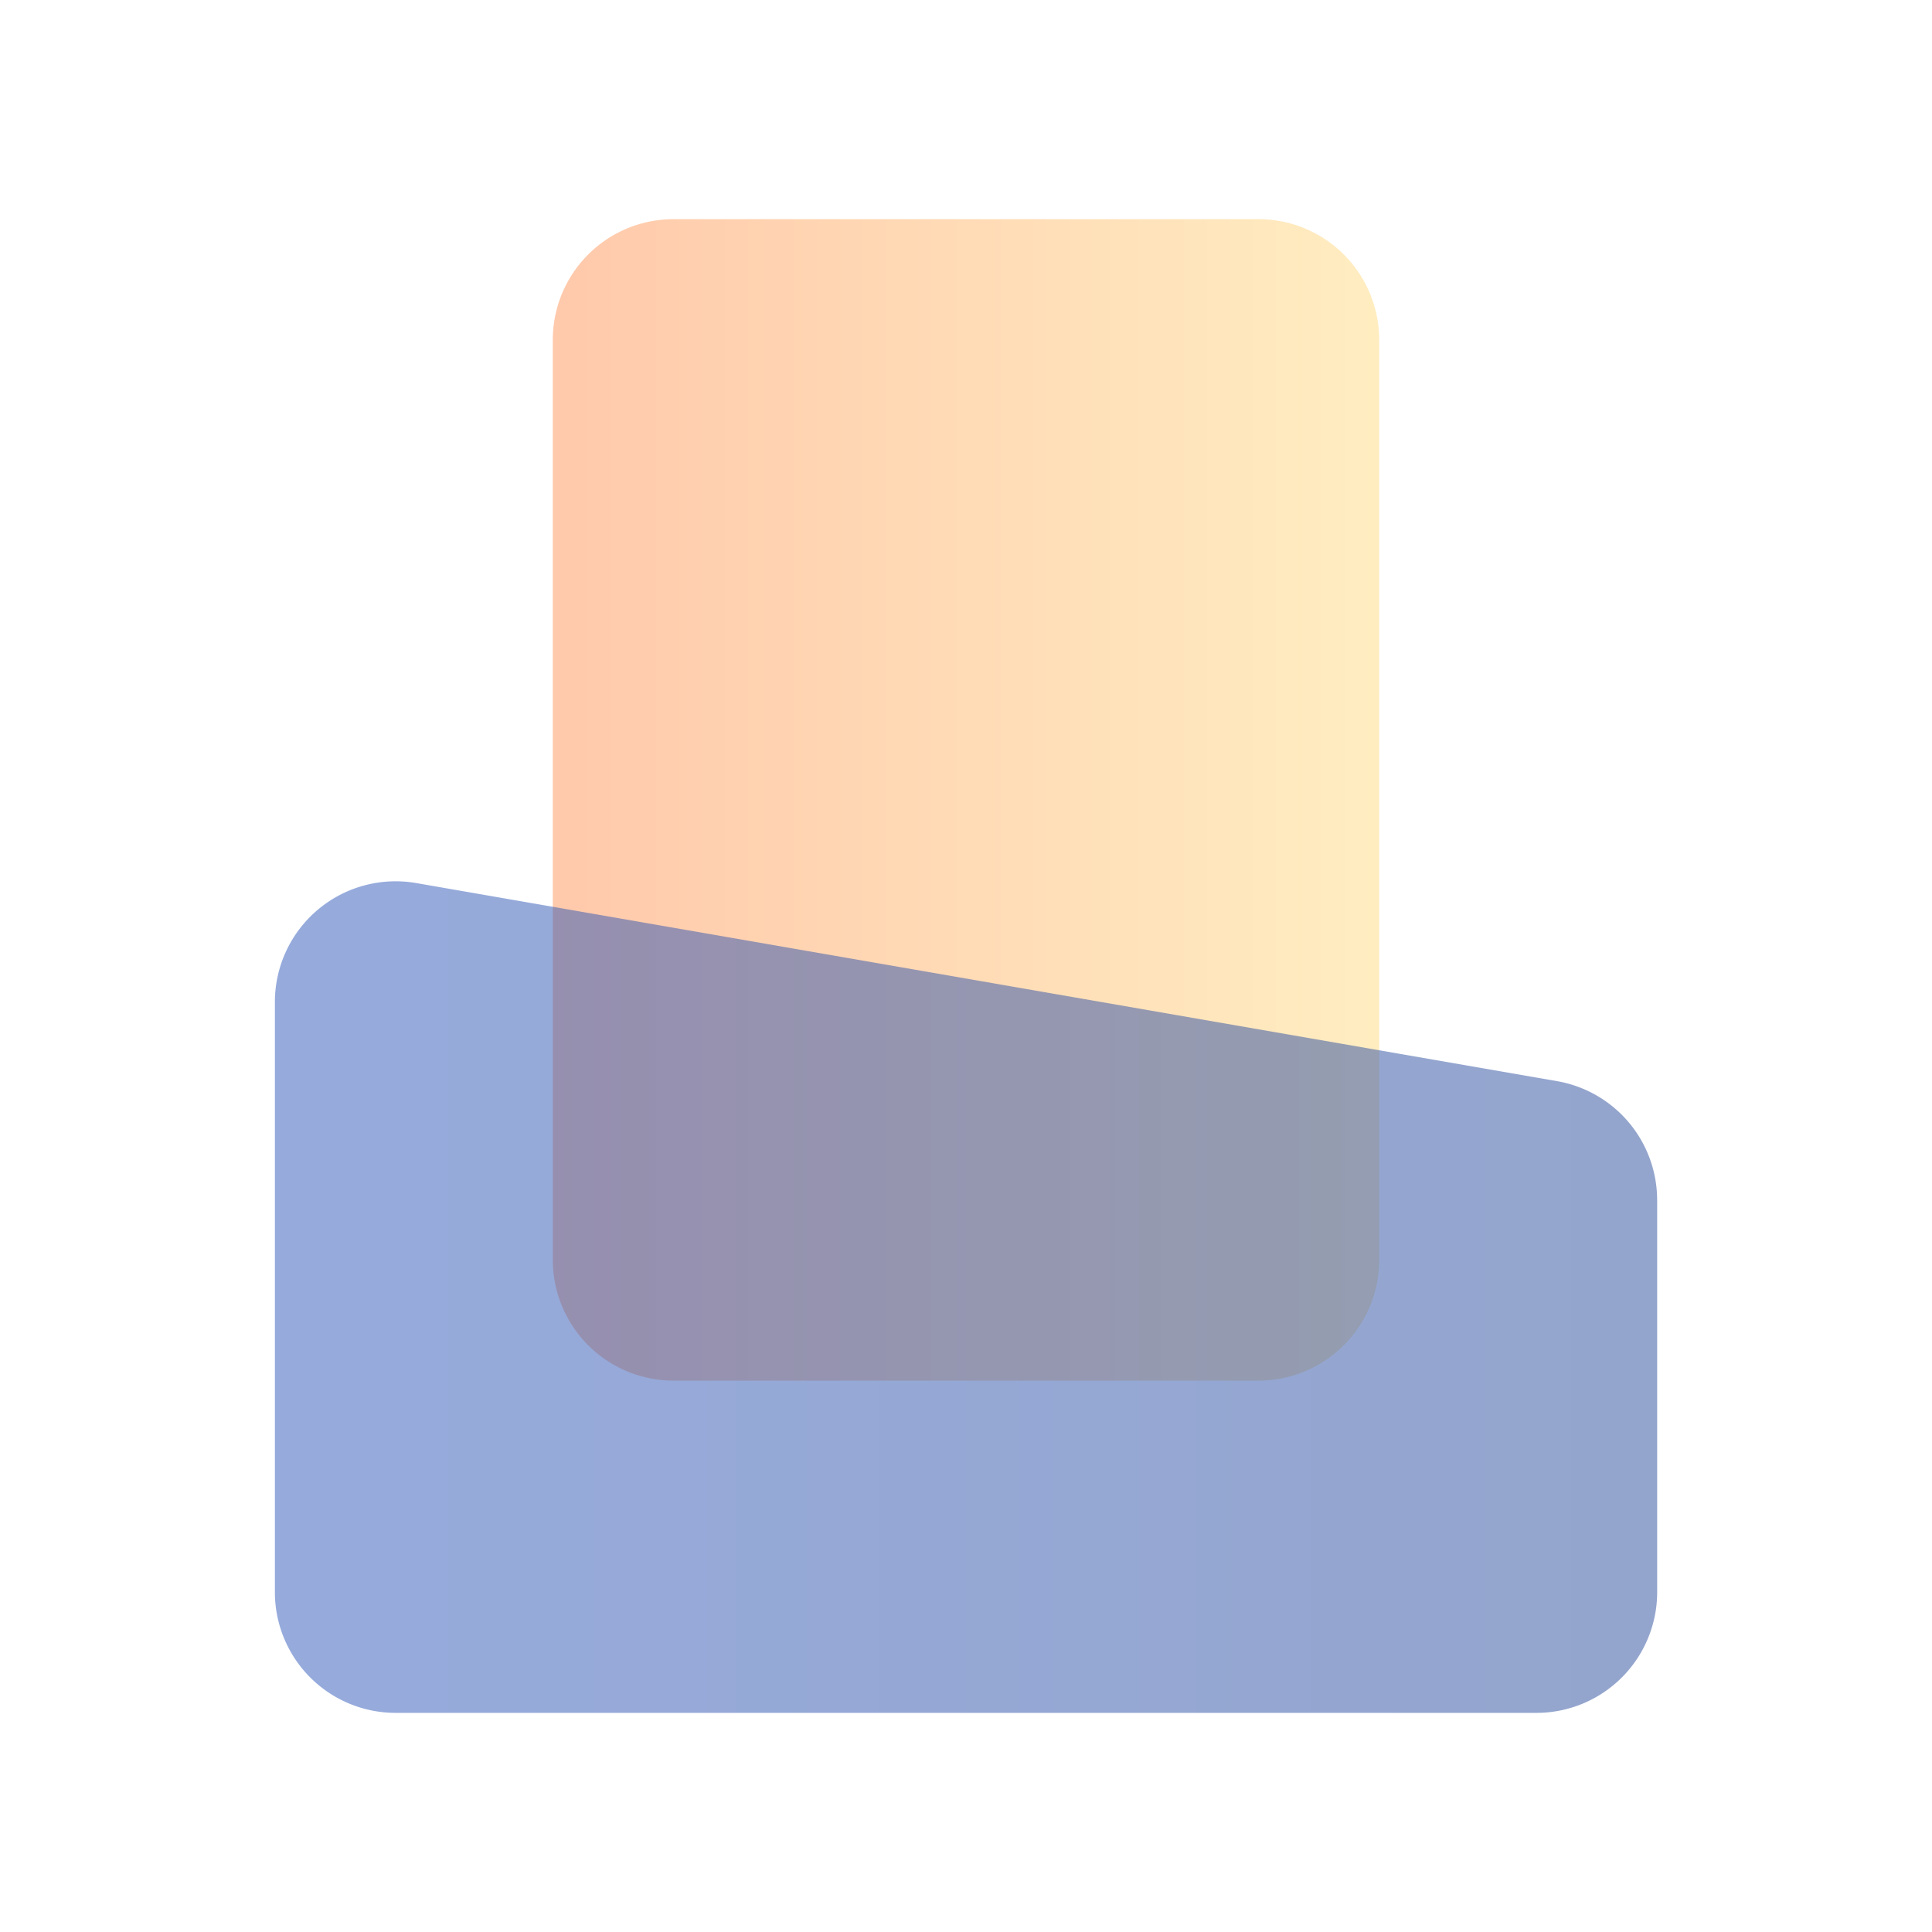
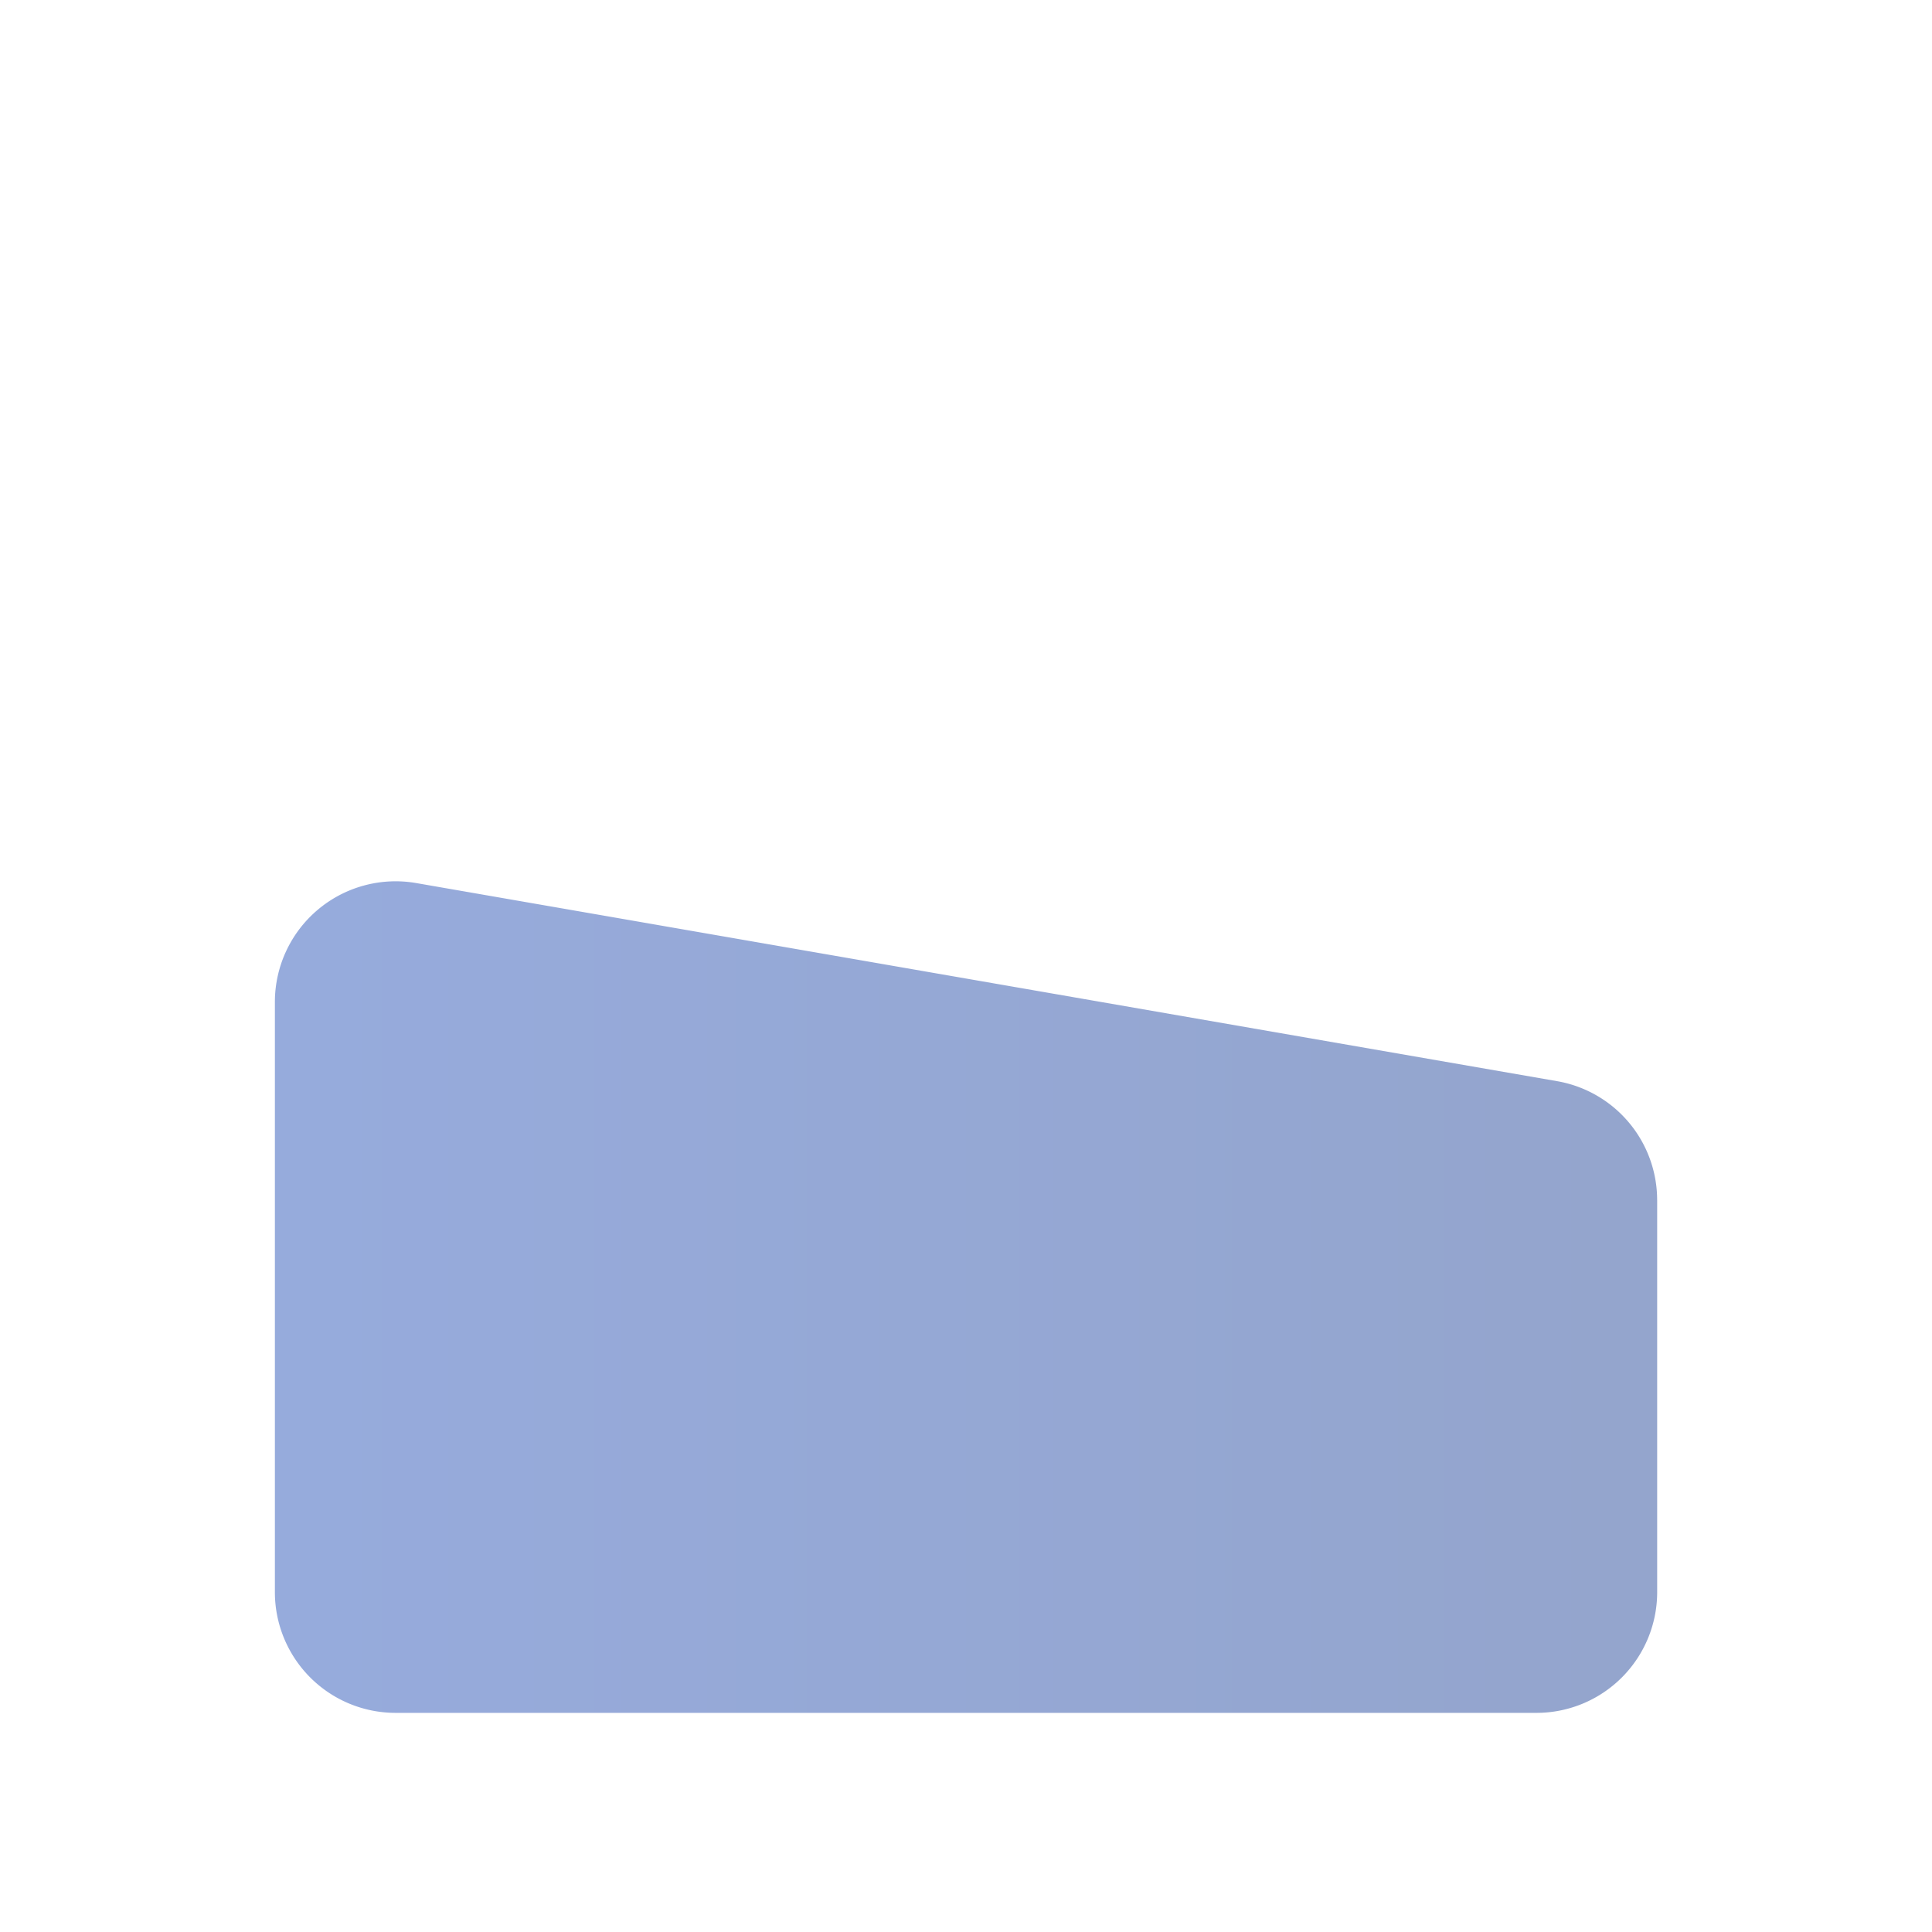
<svg xmlns="http://www.w3.org/2000/svg" width="64" height="64" fill="none">
  <path fill="#fff" d="M0 0h64v64H0z" />
-   <path opacity=".5" d="M45.688 11.26a4 4 0 00-4-4H22.312a4 4 0 00-4 4v30.475a4 4 0 004 4h19.376a4 4 0 004-4V11.26z" fill="url(#paint0_linear_509_27501)" />
  <path opacity=".5" d="M54.895 39.755a4 4 0 00-3.315-3.94l-37.79-6.562a4 4 0 00-4.684 3.941v19.547a4 4 0 004 4h37.79a4 4 0 004-4V39.755z" fill="url(#paint1_linear_509_27501)" />
  <defs>
    <linearGradient id="paint0_linear_509_27501" x1="45.688" y1="26.498" x2="18.312" y2="26.498" gradientUnits="userSpaceOnUse">
      <stop stop-color="#FFDC83" />
      <stop offset="1" stop-color="#FF9458" />
    </linearGradient>
    <linearGradient id="paint1_linear_509_27501" x1="54.895" y1="42.451" x2="9.106" y2="42.451" gradientUnits="userSpaceOnUse">
      <stop stop-color="#294B9B" />
      <stop offset="1" stop-color="#2F58BB" />
    </linearGradient>
  </defs>
</svg>